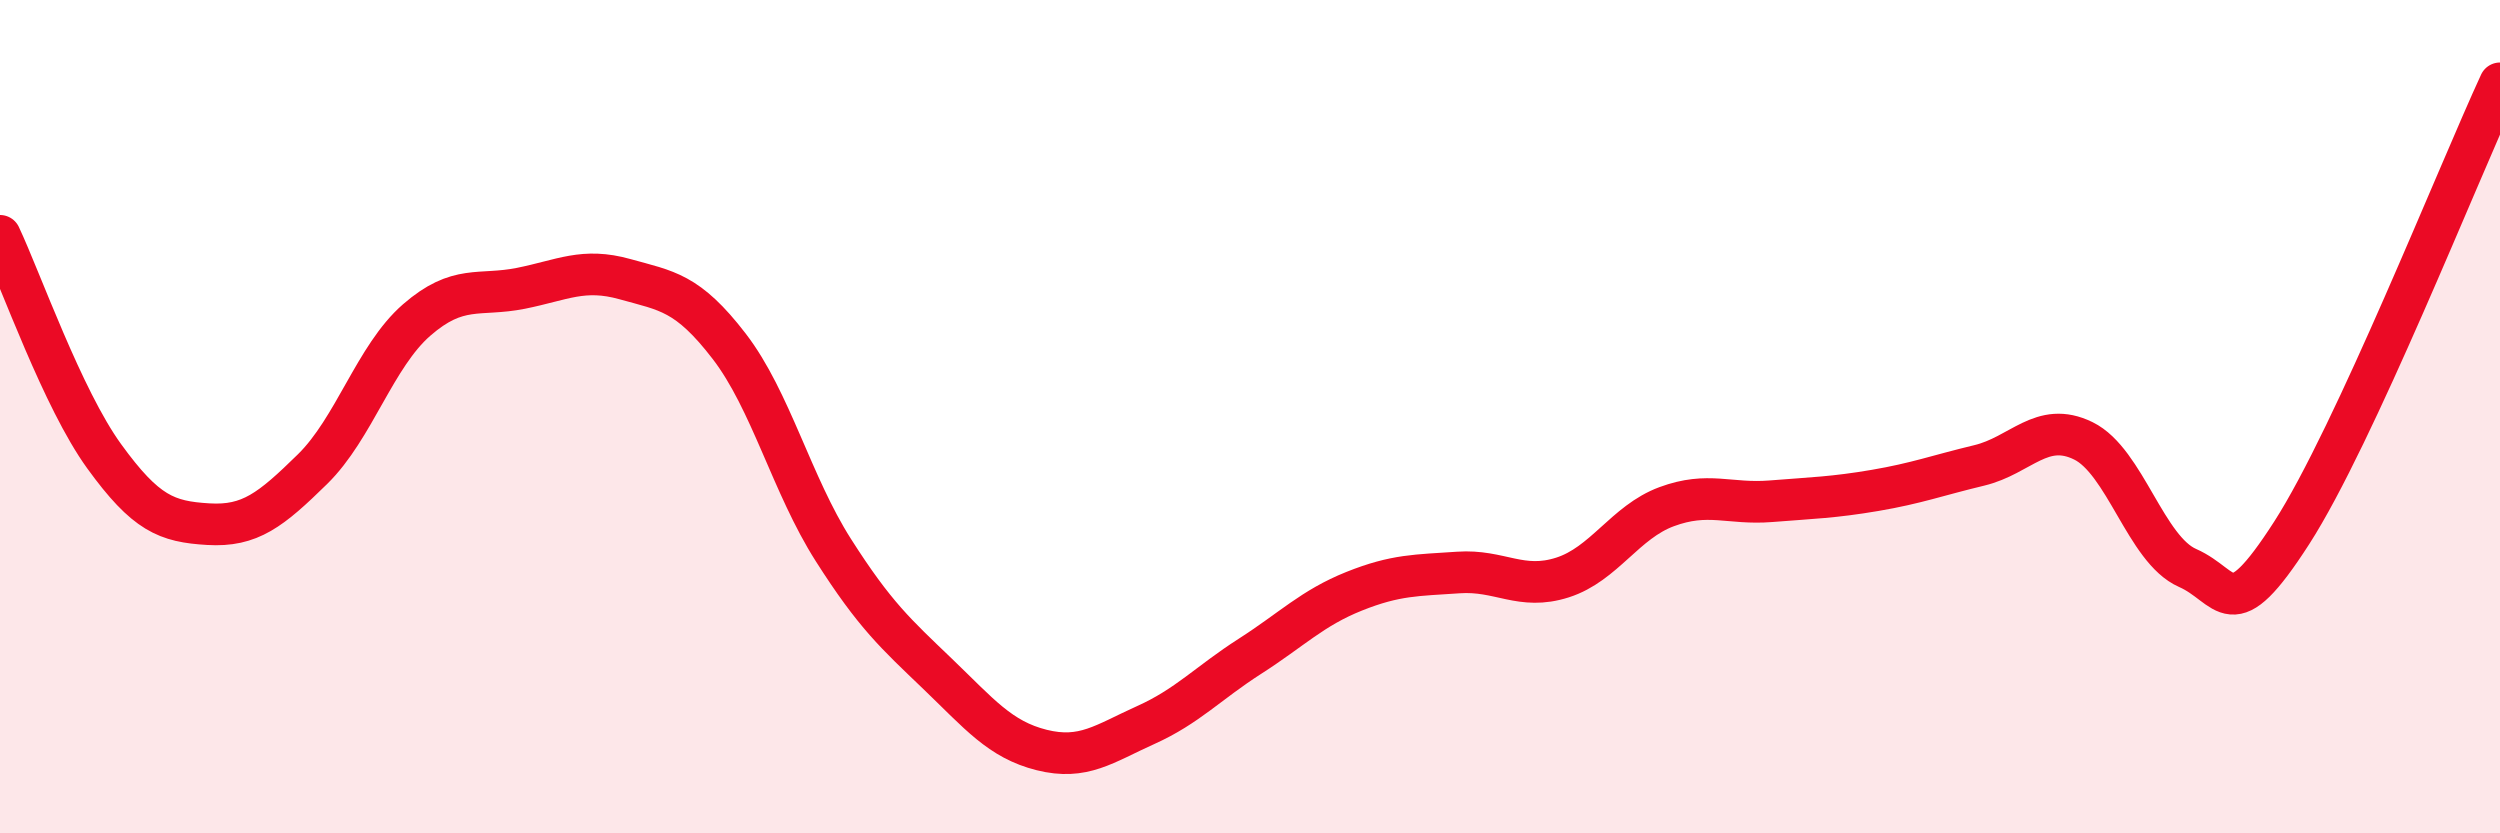
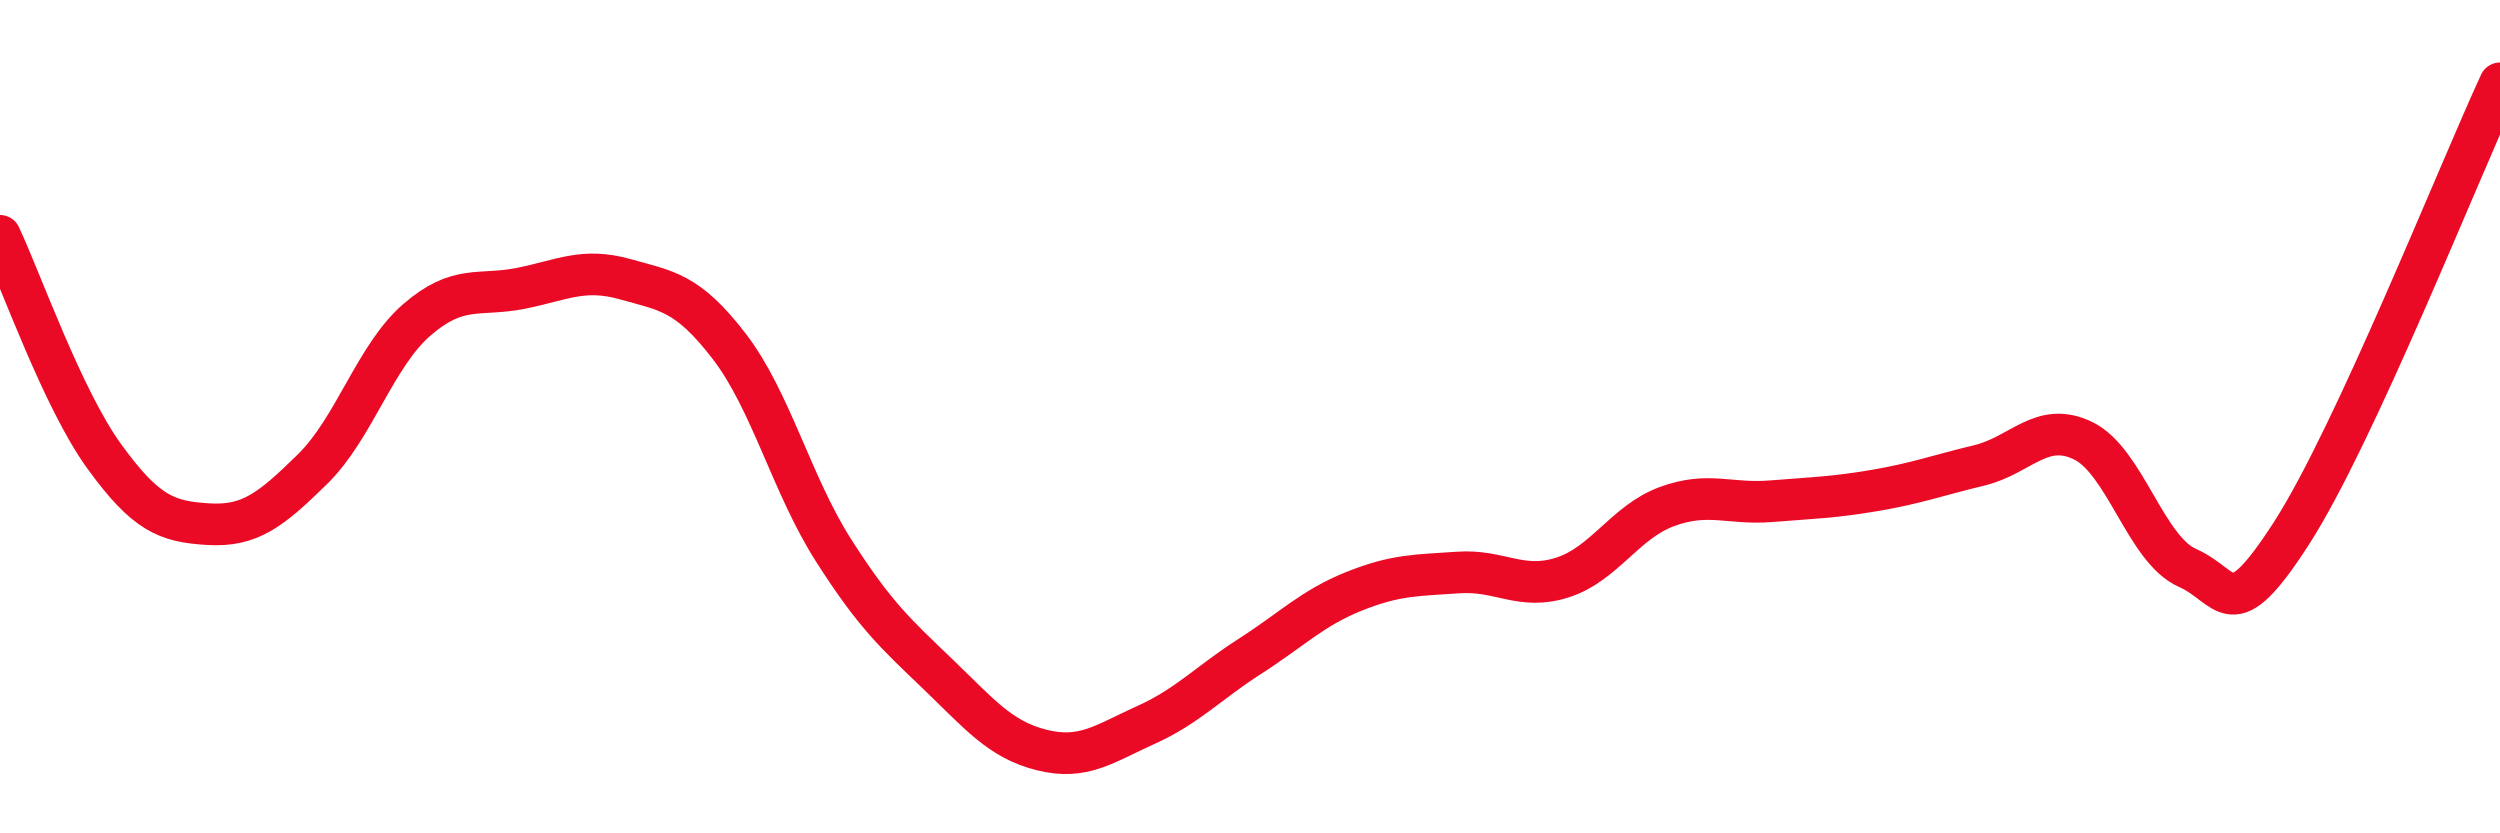
<svg xmlns="http://www.w3.org/2000/svg" width="60" height="20" viewBox="0 0 60 20">
-   <path d="M 0,5.66 C 0.5,6.72 1.5,9.57 2.5,10.95 C 3.5,12.33 4,12.52 5,12.58 C 6,12.64 6.5,12.24 7.5,11.26 C 8.5,10.28 9,8.55 10,7.68 C 11,6.81 11.5,7.12 12.5,6.92 C 13.5,6.72 14,6.42 15,6.7 C 16,6.98 16.5,7.01 17.5,8.31 C 18.5,9.61 19,11.63 20,13.2 C 21,14.77 21.5,15.21 22.5,16.17 C 23.5,17.13 24,17.75 25,18 C 26,18.25 26.5,17.85 27.5,17.4 C 28.5,16.95 29,16.39 30,15.75 C 31,15.11 31.5,14.59 32.5,14.19 C 33.5,13.79 34,13.81 35,13.74 C 36,13.67 36.5,14.18 37.5,13.86 C 38.5,13.54 39,12.53 40,12.16 C 41,11.79 41.5,12.11 42.5,12.03 C 43.5,11.95 44,11.94 45,11.77 C 46,11.6 46.5,11.41 47.5,11.17 C 48.5,10.93 49,10.09 50,10.58 C 51,11.07 51.5,13.19 52.5,13.63 C 53.5,14.07 53.5,15.12 55,12.79 C 56.5,10.46 59,4.16 60,2L60 20L0 20Z" fill="#EB0A25" opacity="0.1" stroke-linecap="round" stroke-linejoin="round" />
  <path d="M 0,5.66 C 0.5,6.72 1.5,9.57 2.5,10.95 C 3.5,12.33 4,12.52 5,12.58 C 6,12.64 6.5,12.24 7.5,11.26 C 8.5,10.28 9,8.55 10,7.68 C 11,6.81 11.5,7.12 12.5,6.92 C 13.5,6.72 14,6.42 15,6.7 C 16,6.98 16.5,7.01 17.5,8.31 C 18.5,9.61 19,11.63 20,13.2 C 21,14.77 21.5,15.21 22.5,16.17 C 23.5,17.13 24,17.75 25,18 C 26,18.25 26.5,17.85 27.5,17.4 C 28.5,16.95 29,16.39 30,15.75 C 31,15.11 31.5,14.59 32.5,14.19 C 33.5,13.79 34,13.81 35,13.74 C 36,13.67 36.5,14.18 37.5,13.86 C 38.5,13.54 39,12.53 40,12.16 C 41,11.79 41.5,12.11 42.5,12.03 C 43.5,11.95 44,11.94 45,11.77 C 46,11.6 46.5,11.41 47.5,11.17 C 48.5,10.93 49,10.09 50,10.58 C 51,11.07 51.5,13.19 52.5,13.63 C 53.5,14.07 53.5,15.12 55,12.79 C 56.5,10.46 59,4.16 60,2" stroke="#EB0A25" stroke-width="1" fill="none" stroke-linecap="round" stroke-linejoin="round" />
</svg>